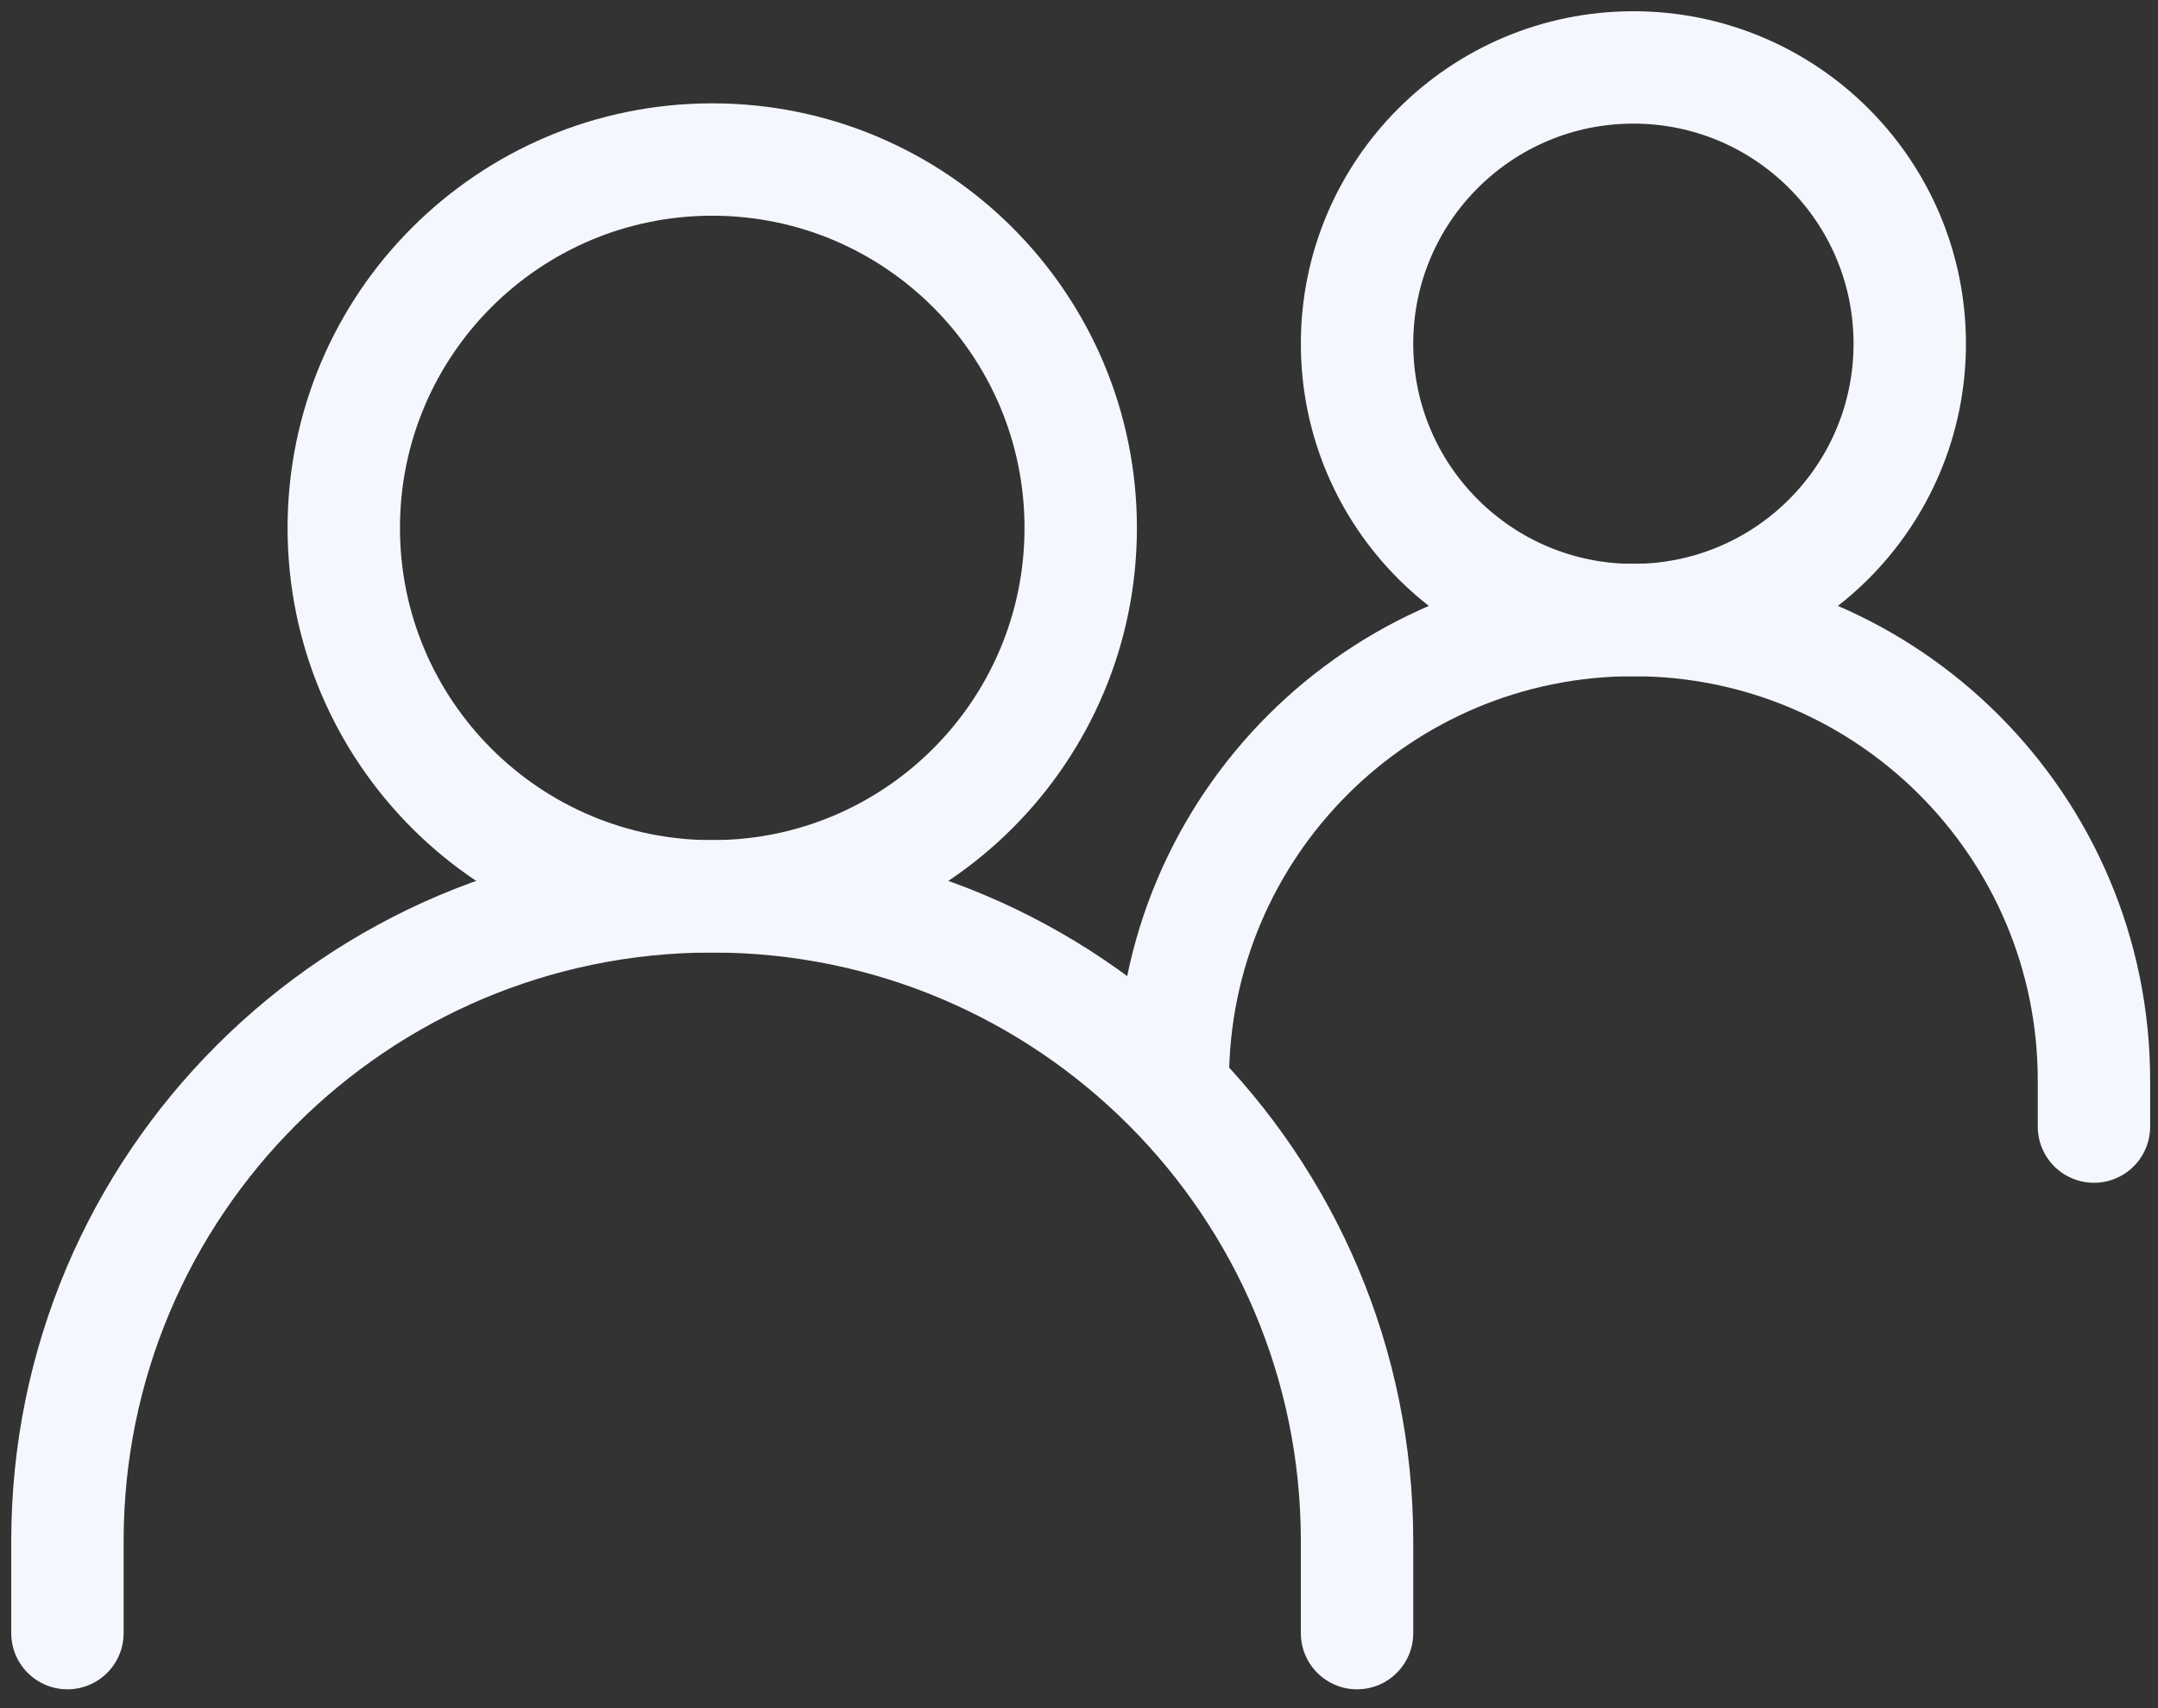
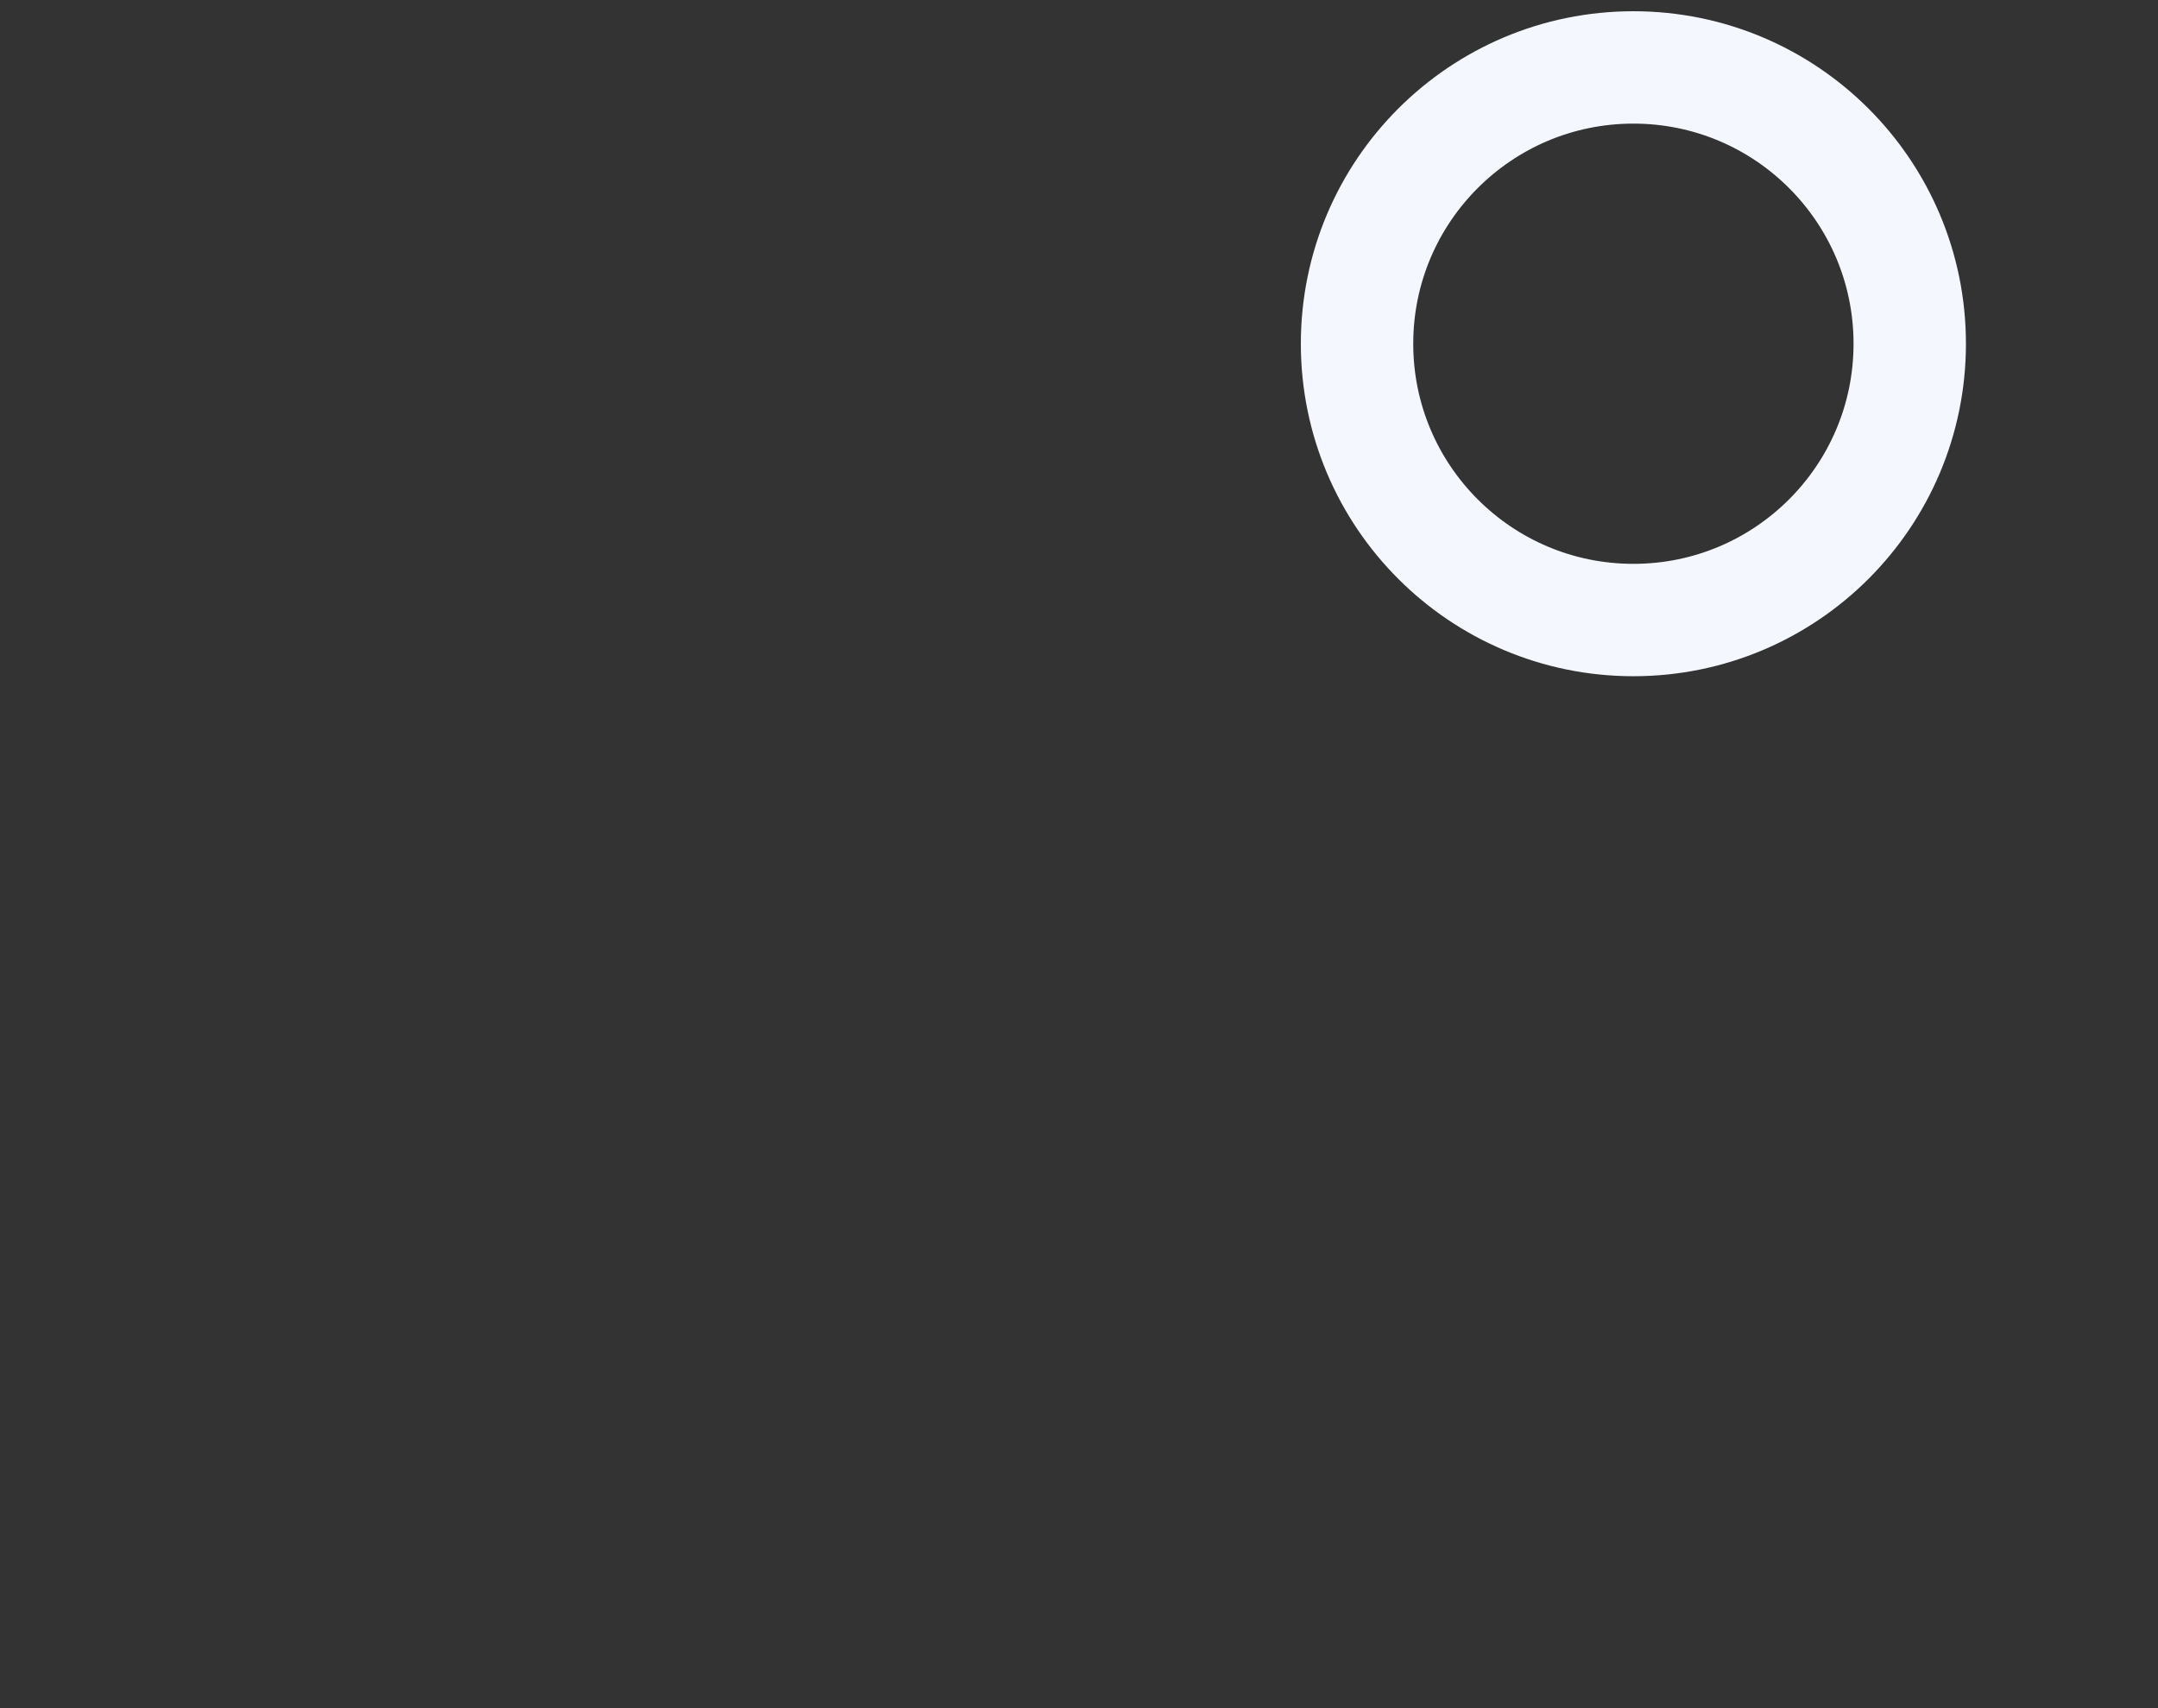
<svg xmlns="http://www.w3.org/2000/svg" width="96" height="76" viewBox="0 0 96 76" fill="none">
  <rect x="0" y="0" width="96" height="76" fill="#333333" stroke="none" />
-   <path d="M3 72.662V68.564C3 52.722 15.842 39.88 31.684 39.88C47.527 39.88 60.369 52.722 60.369 68.564V72.662" stroke="#F5F7FF" stroke-width="5" stroke-linecap="round" />
-   <path d="M52.173 48.076C52.173 36.76 61.347 27.587 72.662 27.587C83.978 27.587 93.151 36.76 93.151 48.076V50.125" stroke="#F5F7FF" stroke-width="5" stroke-linecap="round" />
-   <path d="M31.685 39.88C40.737 39.88 48.076 32.541 48.076 23.489C48.076 14.436 40.737 7.098 31.685 7.098C22.632 7.098 15.293 14.436 15.293 23.489C15.293 32.541 22.632 39.88 31.685 39.88Z" stroke="#F5F7FF" stroke-width="5" stroke-linecap="round" stroke-linejoin="round" />
  <path d="M72.662 27.587C79.452 27.587 84.956 22.083 84.956 15.293C84.956 8.504 79.452 3 72.662 3C65.873 3 60.369 8.504 60.369 15.293C60.369 22.083 65.873 27.587 72.662 27.587Z" stroke="#F5F7FF" stroke-width="5" stroke-linecap="round" stroke-linejoin="round" />
</svg>